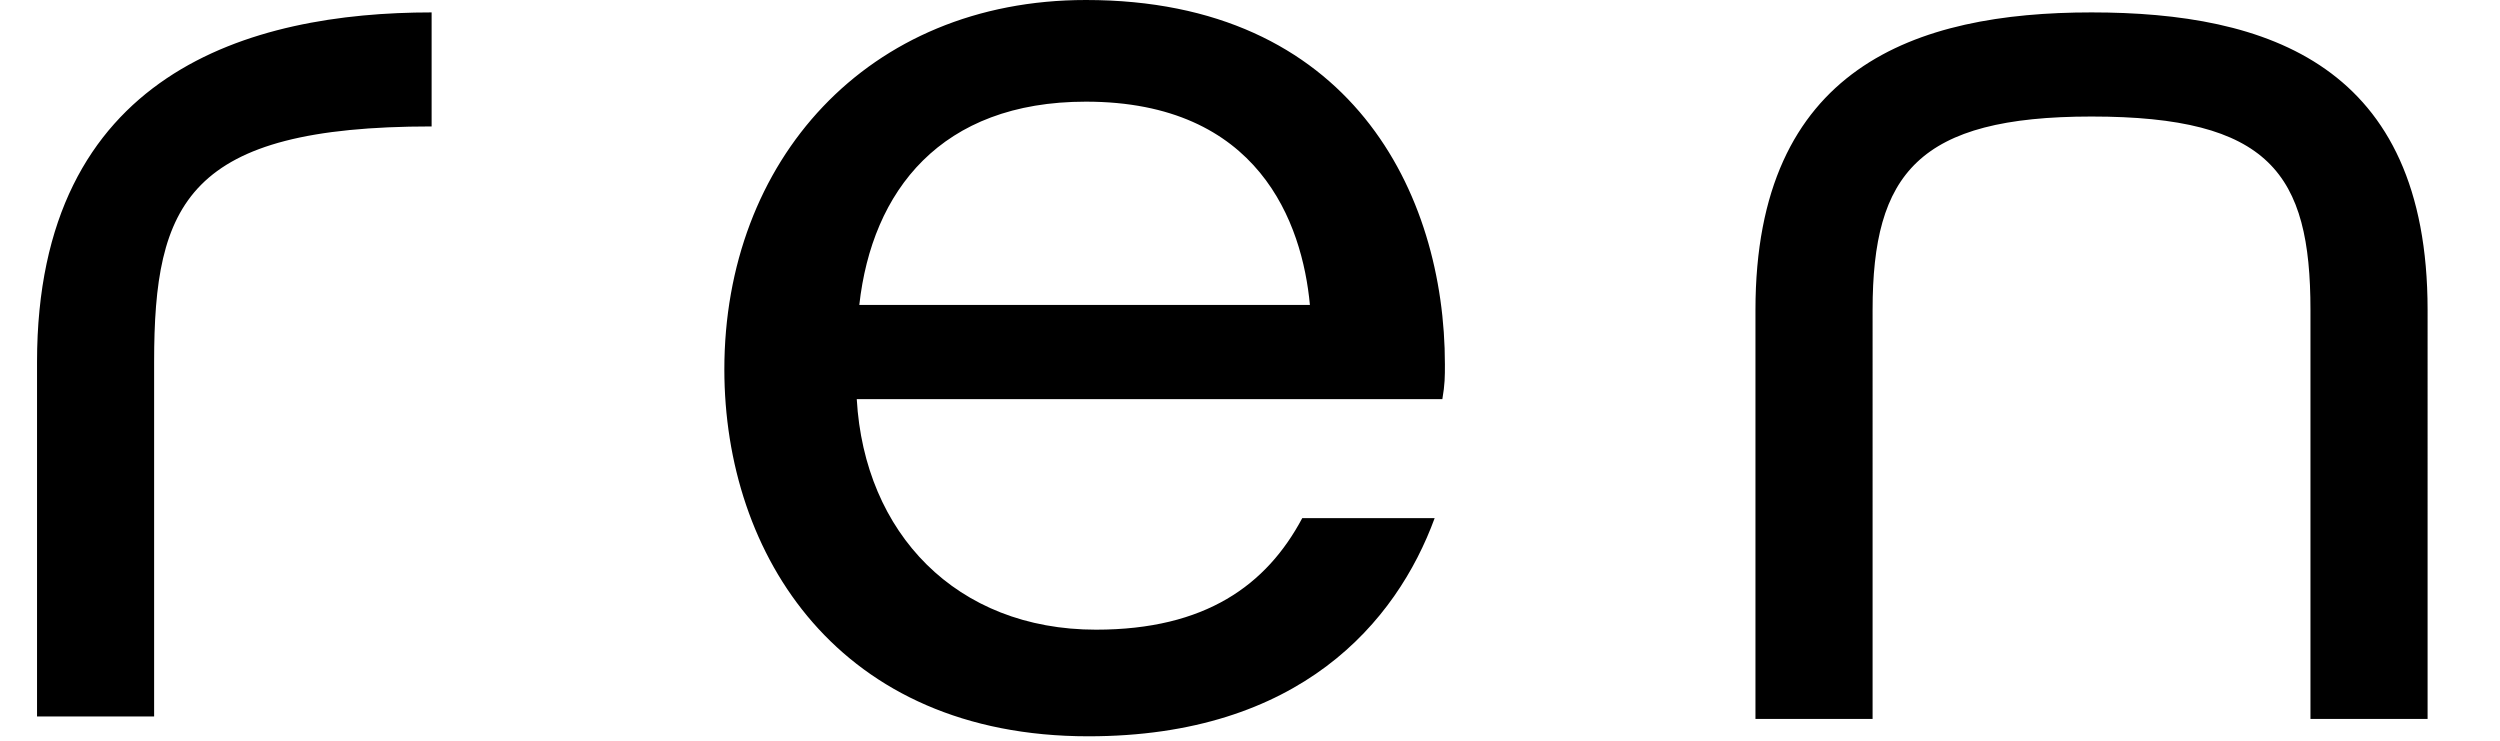
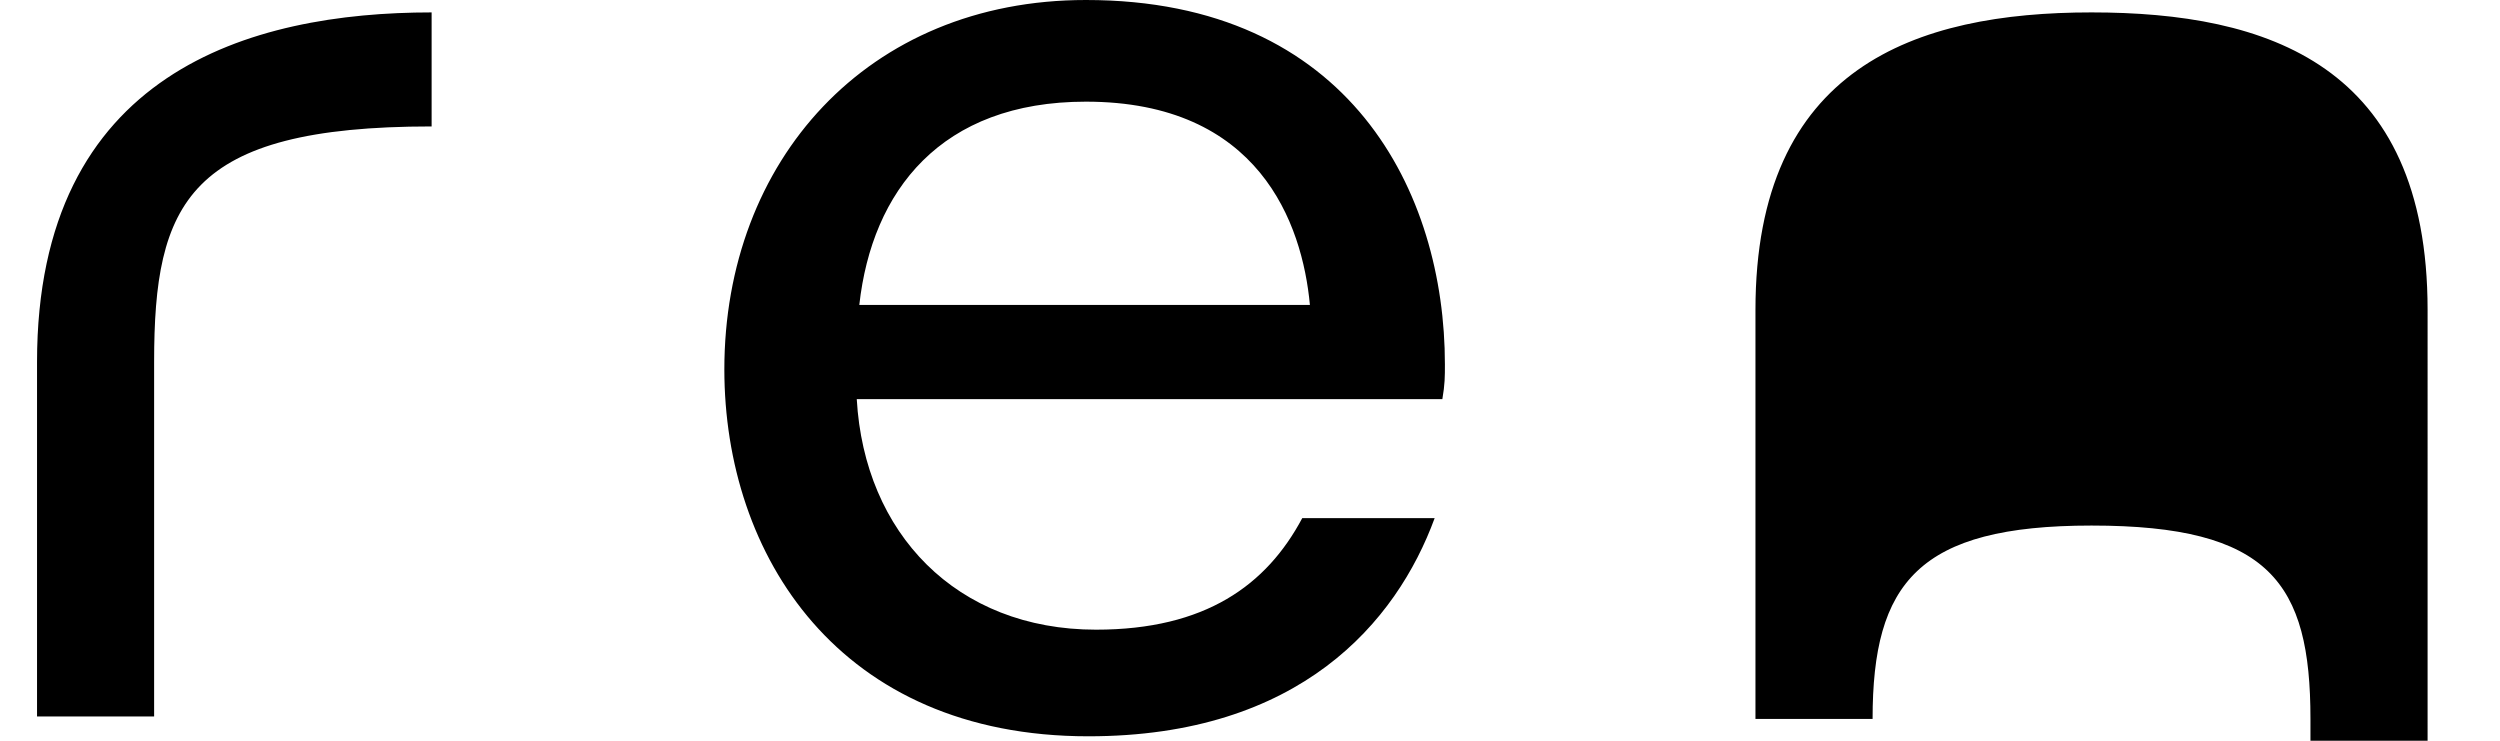
<svg xmlns="http://www.w3.org/2000/svg" width="54" height="16" fill="none" viewBox="0 0 54 16" class="">
  <title>REN Logo</title>
-   <path fill="#000" d="M18.506 8.621c.165 2.892 2.145 4.98 5.169 4.98 2.364 0 3.684-.964 4.454-2.41h2.86c-.825 2.25-2.915 4.713-7.479 4.713-5.389 0-7.864-3.91-7.864-7.925C15.646 3.48 18.727 0 23.456 0c5.719 0 7.754 4.177 7.754 7.871 0 .268 0 .429-.055.75H18.506Zm9.788-2.035c-.165-1.767-1.1-4.39-4.839-4.39-3.134 0-4.62 1.927-4.894 4.39h9.733ZM3.33 15.476H.8V7.818C.8 1.553 5.419.268 9.323.268v2.463c-5.279 0-5.994 1.66-5.994 5.087v7.658ZM45.177.268c-3.795 0-7.259 1.178-7.259 6.426v8.835h2.53V6.694c0-2.945.99-4.177 4.729-4.177 3.849 0 4.729 1.232 4.729 4.177v8.835h2.53V6.694c0-5.301-3.465-6.426-7.26-6.426Z" />
+   <path fill="#000" d="M18.506 8.621c.165 2.892 2.145 4.98 5.169 4.98 2.364 0 3.684-.964 4.454-2.41h2.86c-.825 2.25-2.915 4.713-7.479 4.713-5.389 0-7.864-3.91-7.864-7.925C15.646 3.48 18.727 0 23.456 0c5.719 0 7.754 4.177 7.754 7.871 0 .268 0 .429-.055.75H18.506Zm9.788-2.035c-.165-1.767-1.1-4.39-4.839-4.39-3.134 0-4.62 1.927-4.894 4.39h9.733ZM3.33 15.476H.8V7.818C.8 1.553 5.419.268 9.323.268v2.463c-5.279 0-5.994 1.66-5.994 5.087v7.658ZM45.177.268c-3.795 0-7.259 1.178-7.259 6.426v8.835h2.53c0-2.945.99-4.177 4.729-4.177 3.849 0 4.729 1.232 4.729 4.177v8.835h2.53V6.694c0-5.301-3.465-6.426-7.26-6.426Z" />
</svg>